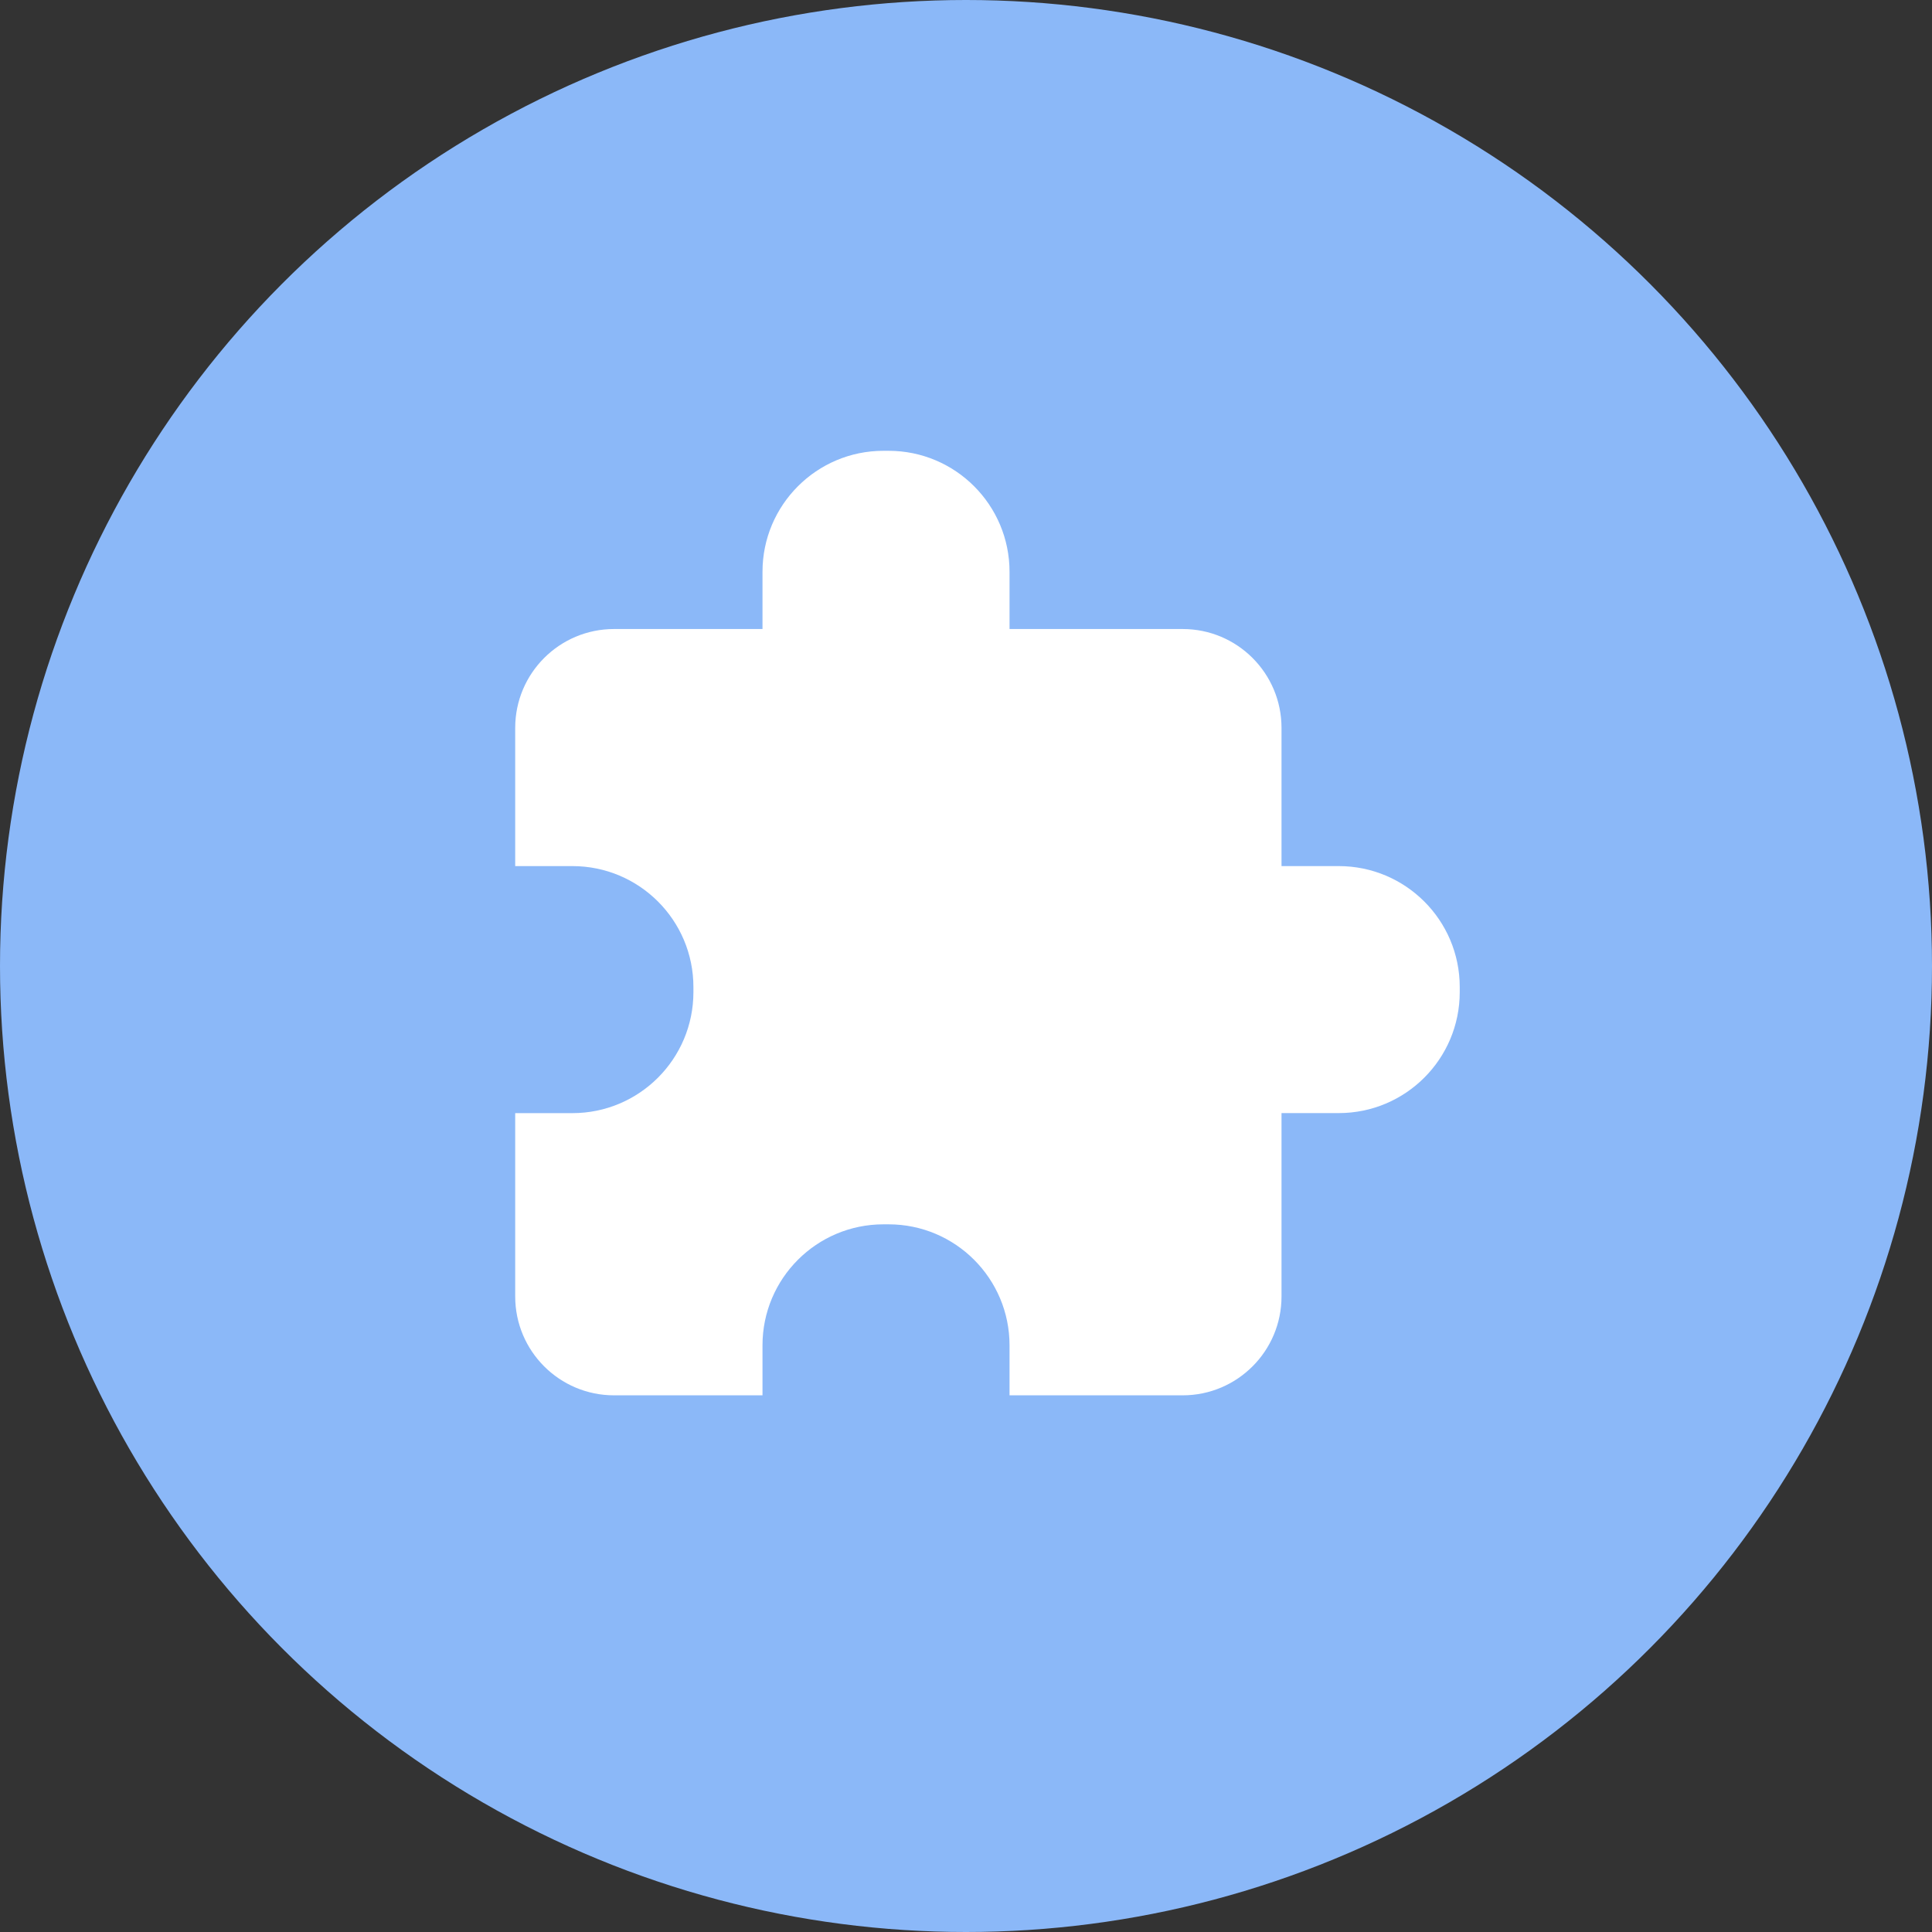
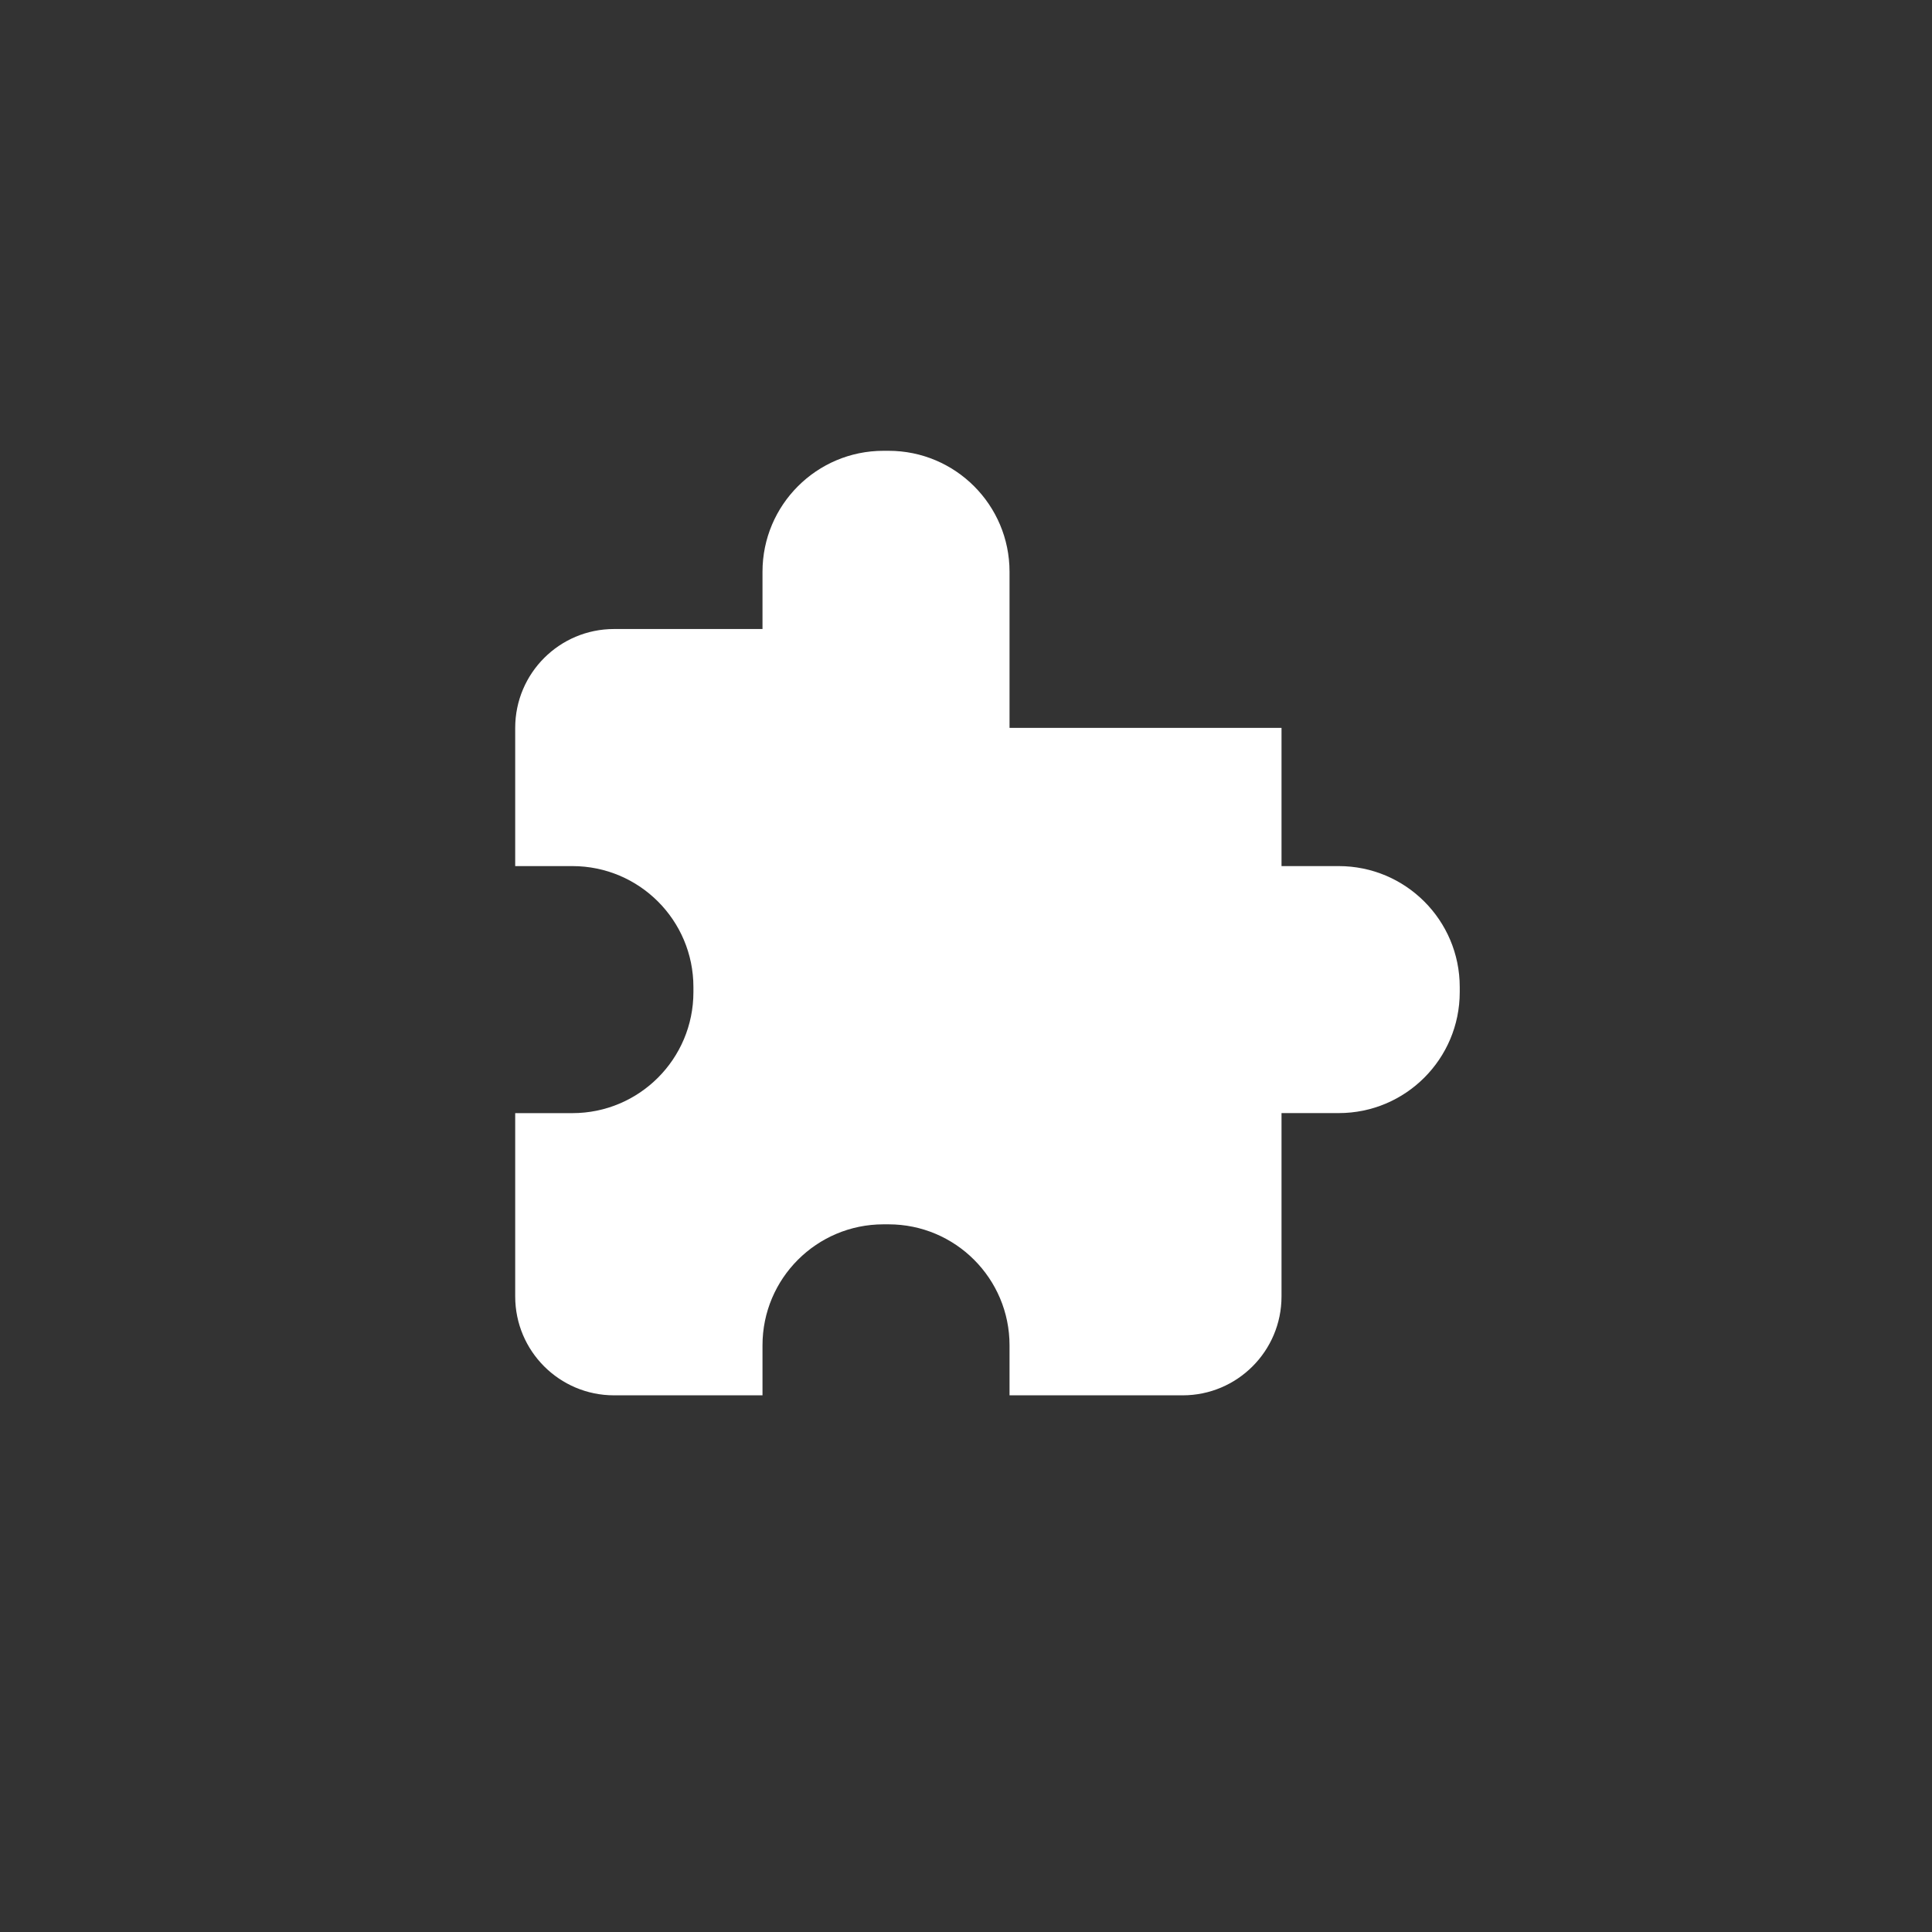
<svg xmlns="http://www.w3.org/2000/svg" width="45" height="45" viewBox="0 0 45 45" fill="none">
  <rect x="0" y="0" width="45" height="45" fill="#333333" stroke="none" />
  <g id="Group 262">
-     <circle id="Ellipse 162" cx="22.5" cy="22.5" r="22.5" fill="#8BB8F8" />
    <g id="Group 204">
-       <path id="Vector" d="M31.181 20.173H29.849V16.954C29.849 15.682 28.818 14.651 27.546 14.651H23.514V13.318C23.514 11.762 22.253 10.5 20.696 10.5H20.578C19.022 10.5 17.76 11.762 17.76 13.318V14.651H14.303C13.031 14.651 12 15.682 12 16.954V20.173H13.332C14.889 20.173 16.151 21.434 16.151 22.991V23.108C16.151 24.665 14.889 25.927 13.332 25.927H12V30.197C12 31.469 13.031 32.5 14.303 32.5H17.76V31.335C17.76 29.779 19.021 28.517 20.578 28.517H20.696C22.252 28.517 23.514 29.779 23.514 31.335V32.5H27.546C28.818 32.5 29.849 31.468 29.849 30.197V25.926H31.182C32.738 25.926 34 24.665 34 23.108V22.99C34 21.434 32.738 20.173 31.181 20.173V20.173Z" fill="white" />
+       <path id="Vector" d="M31.181 20.173H29.849V16.954H23.514V13.318C23.514 11.762 22.253 10.5 20.696 10.5H20.578C19.022 10.5 17.76 11.762 17.76 13.318V14.651H14.303C13.031 14.651 12 15.682 12 16.954V20.173H13.332C14.889 20.173 16.151 21.434 16.151 22.991V23.108C16.151 24.665 14.889 25.927 13.332 25.927H12V30.197C12 31.469 13.031 32.5 14.303 32.5H17.76V31.335C17.76 29.779 19.021 28.517 20.578 28.517H20.696C22.252 28.517 23.514 29.779 23.514 31.335V32.5H27.546C28.818 32.5 29.849 31.468 29.849 30.197V25.926H31.182C32.738 25.926 34 24.665 34 23.108V22.99C34 21.434 32.738 20.173 31.181 20.173V20.173Z" fill="white" />
    </g>
  </g>
</svg>